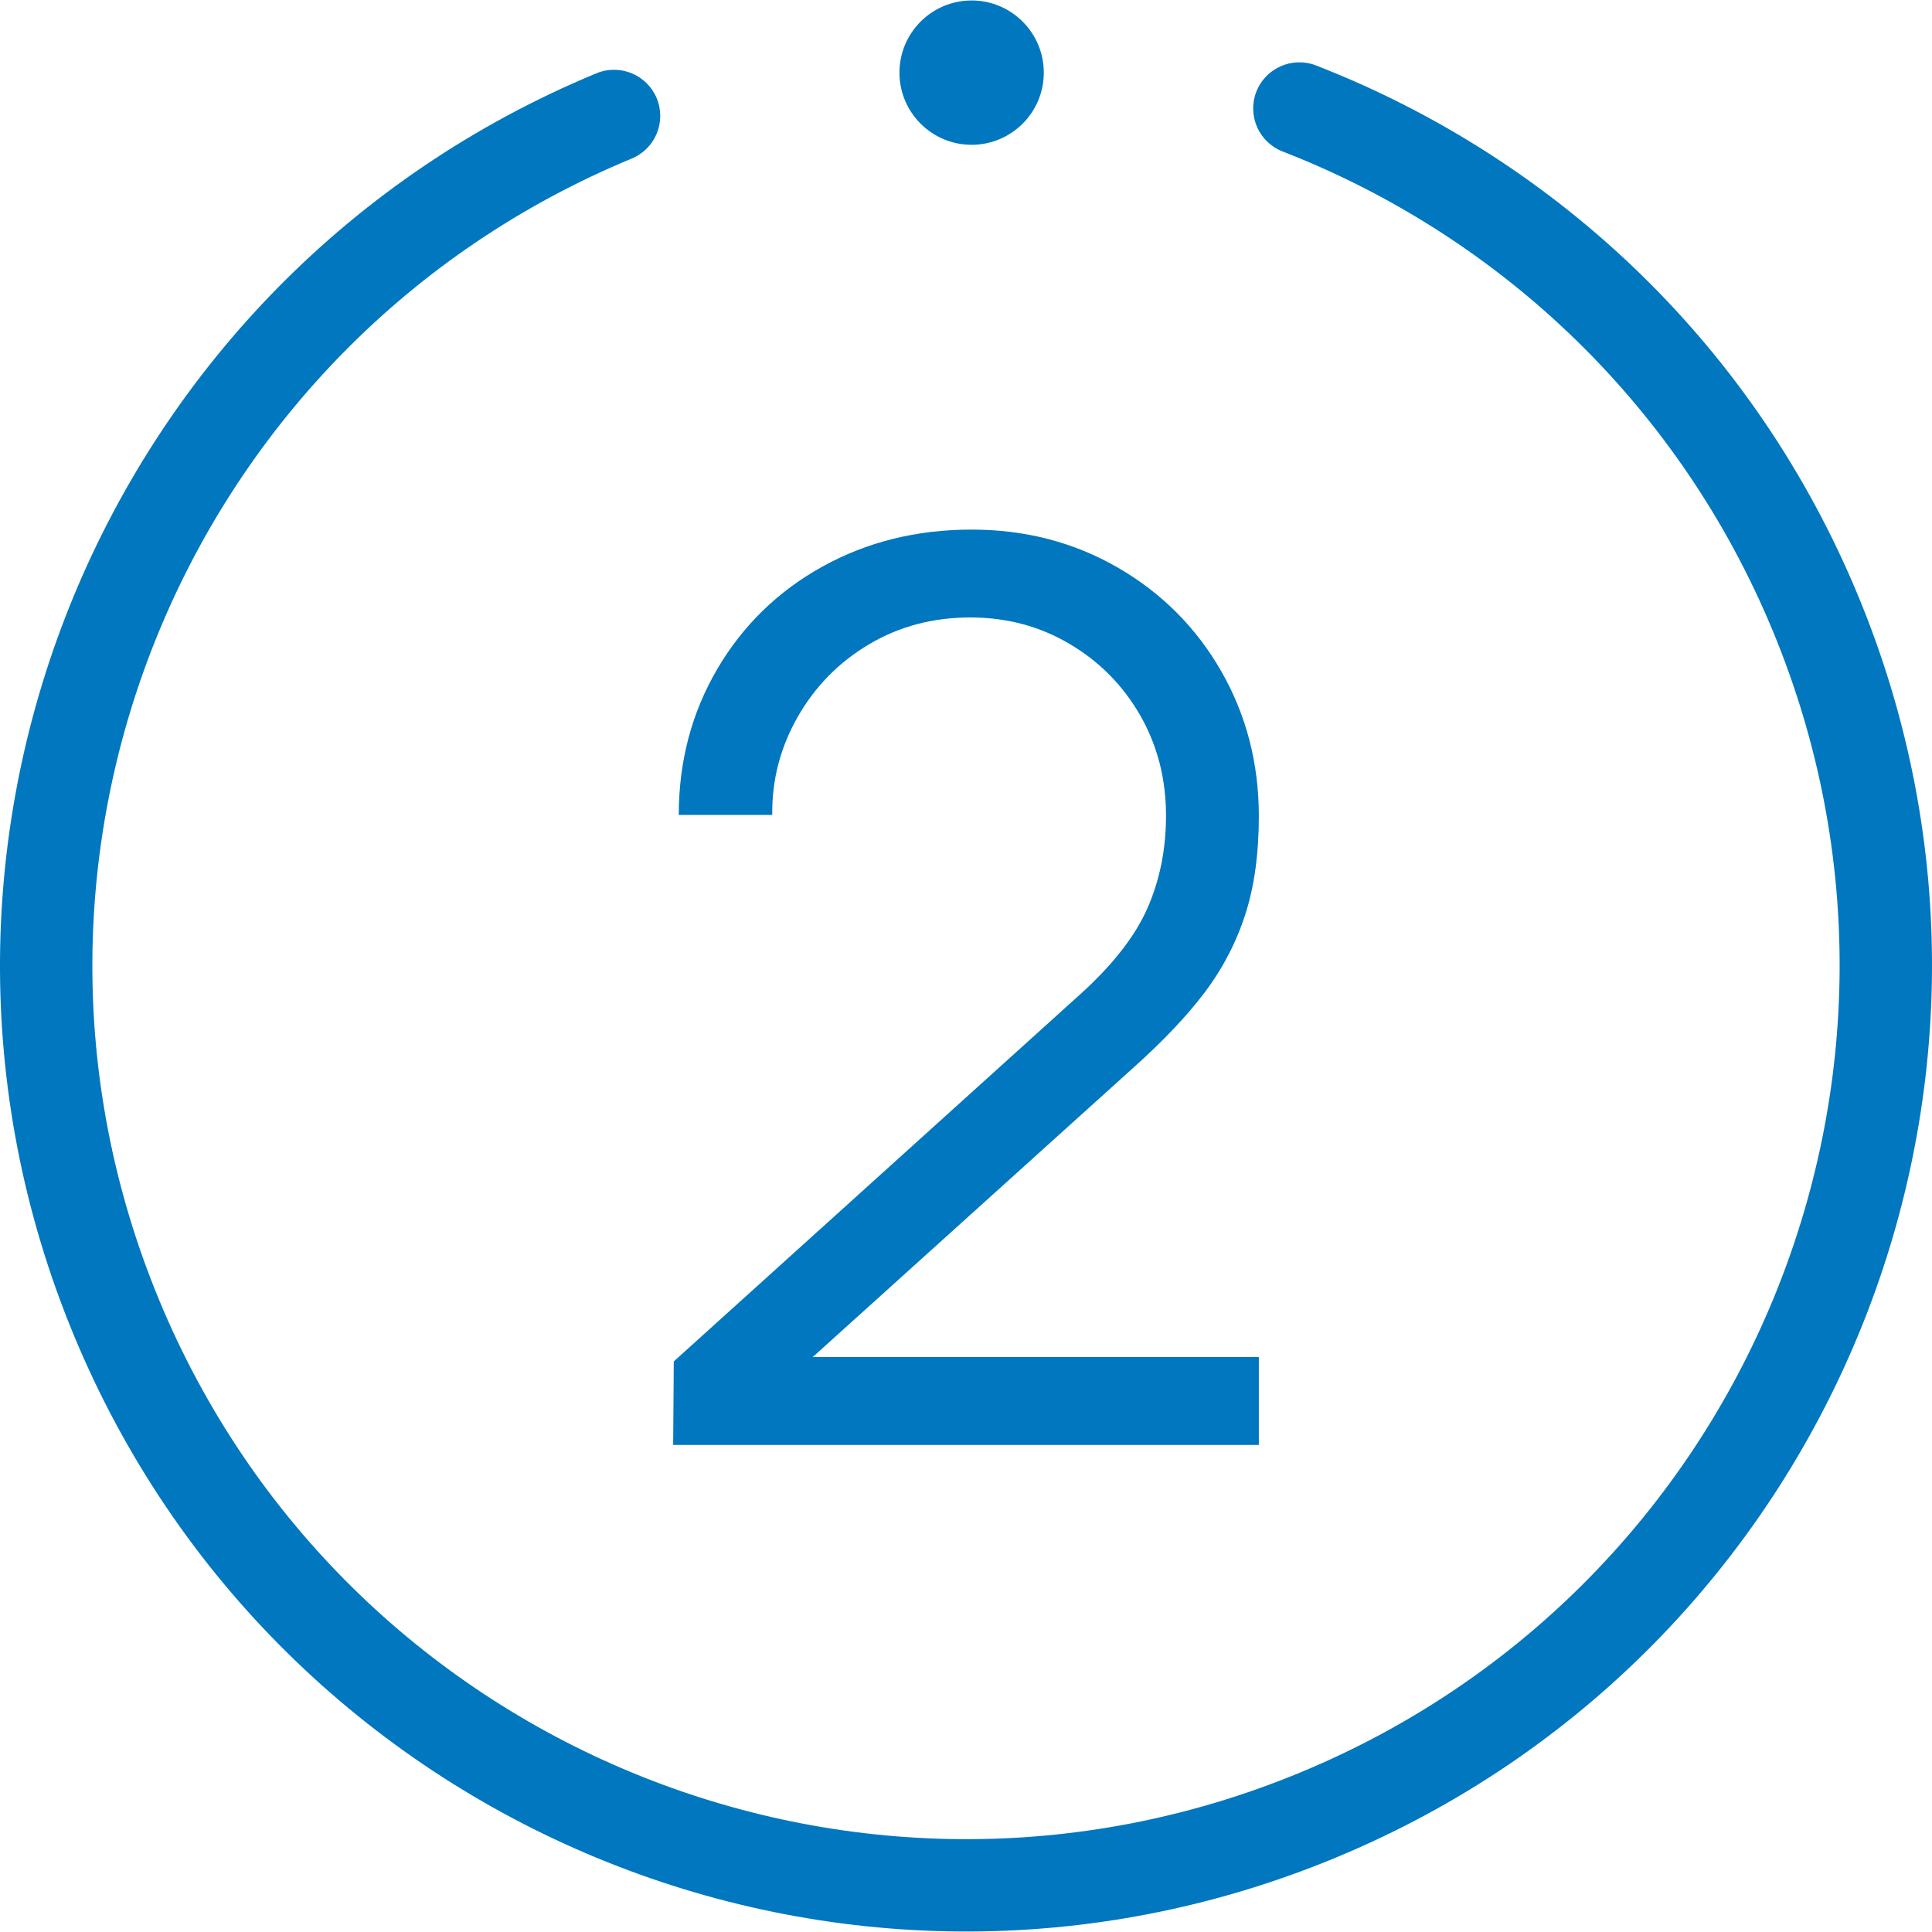
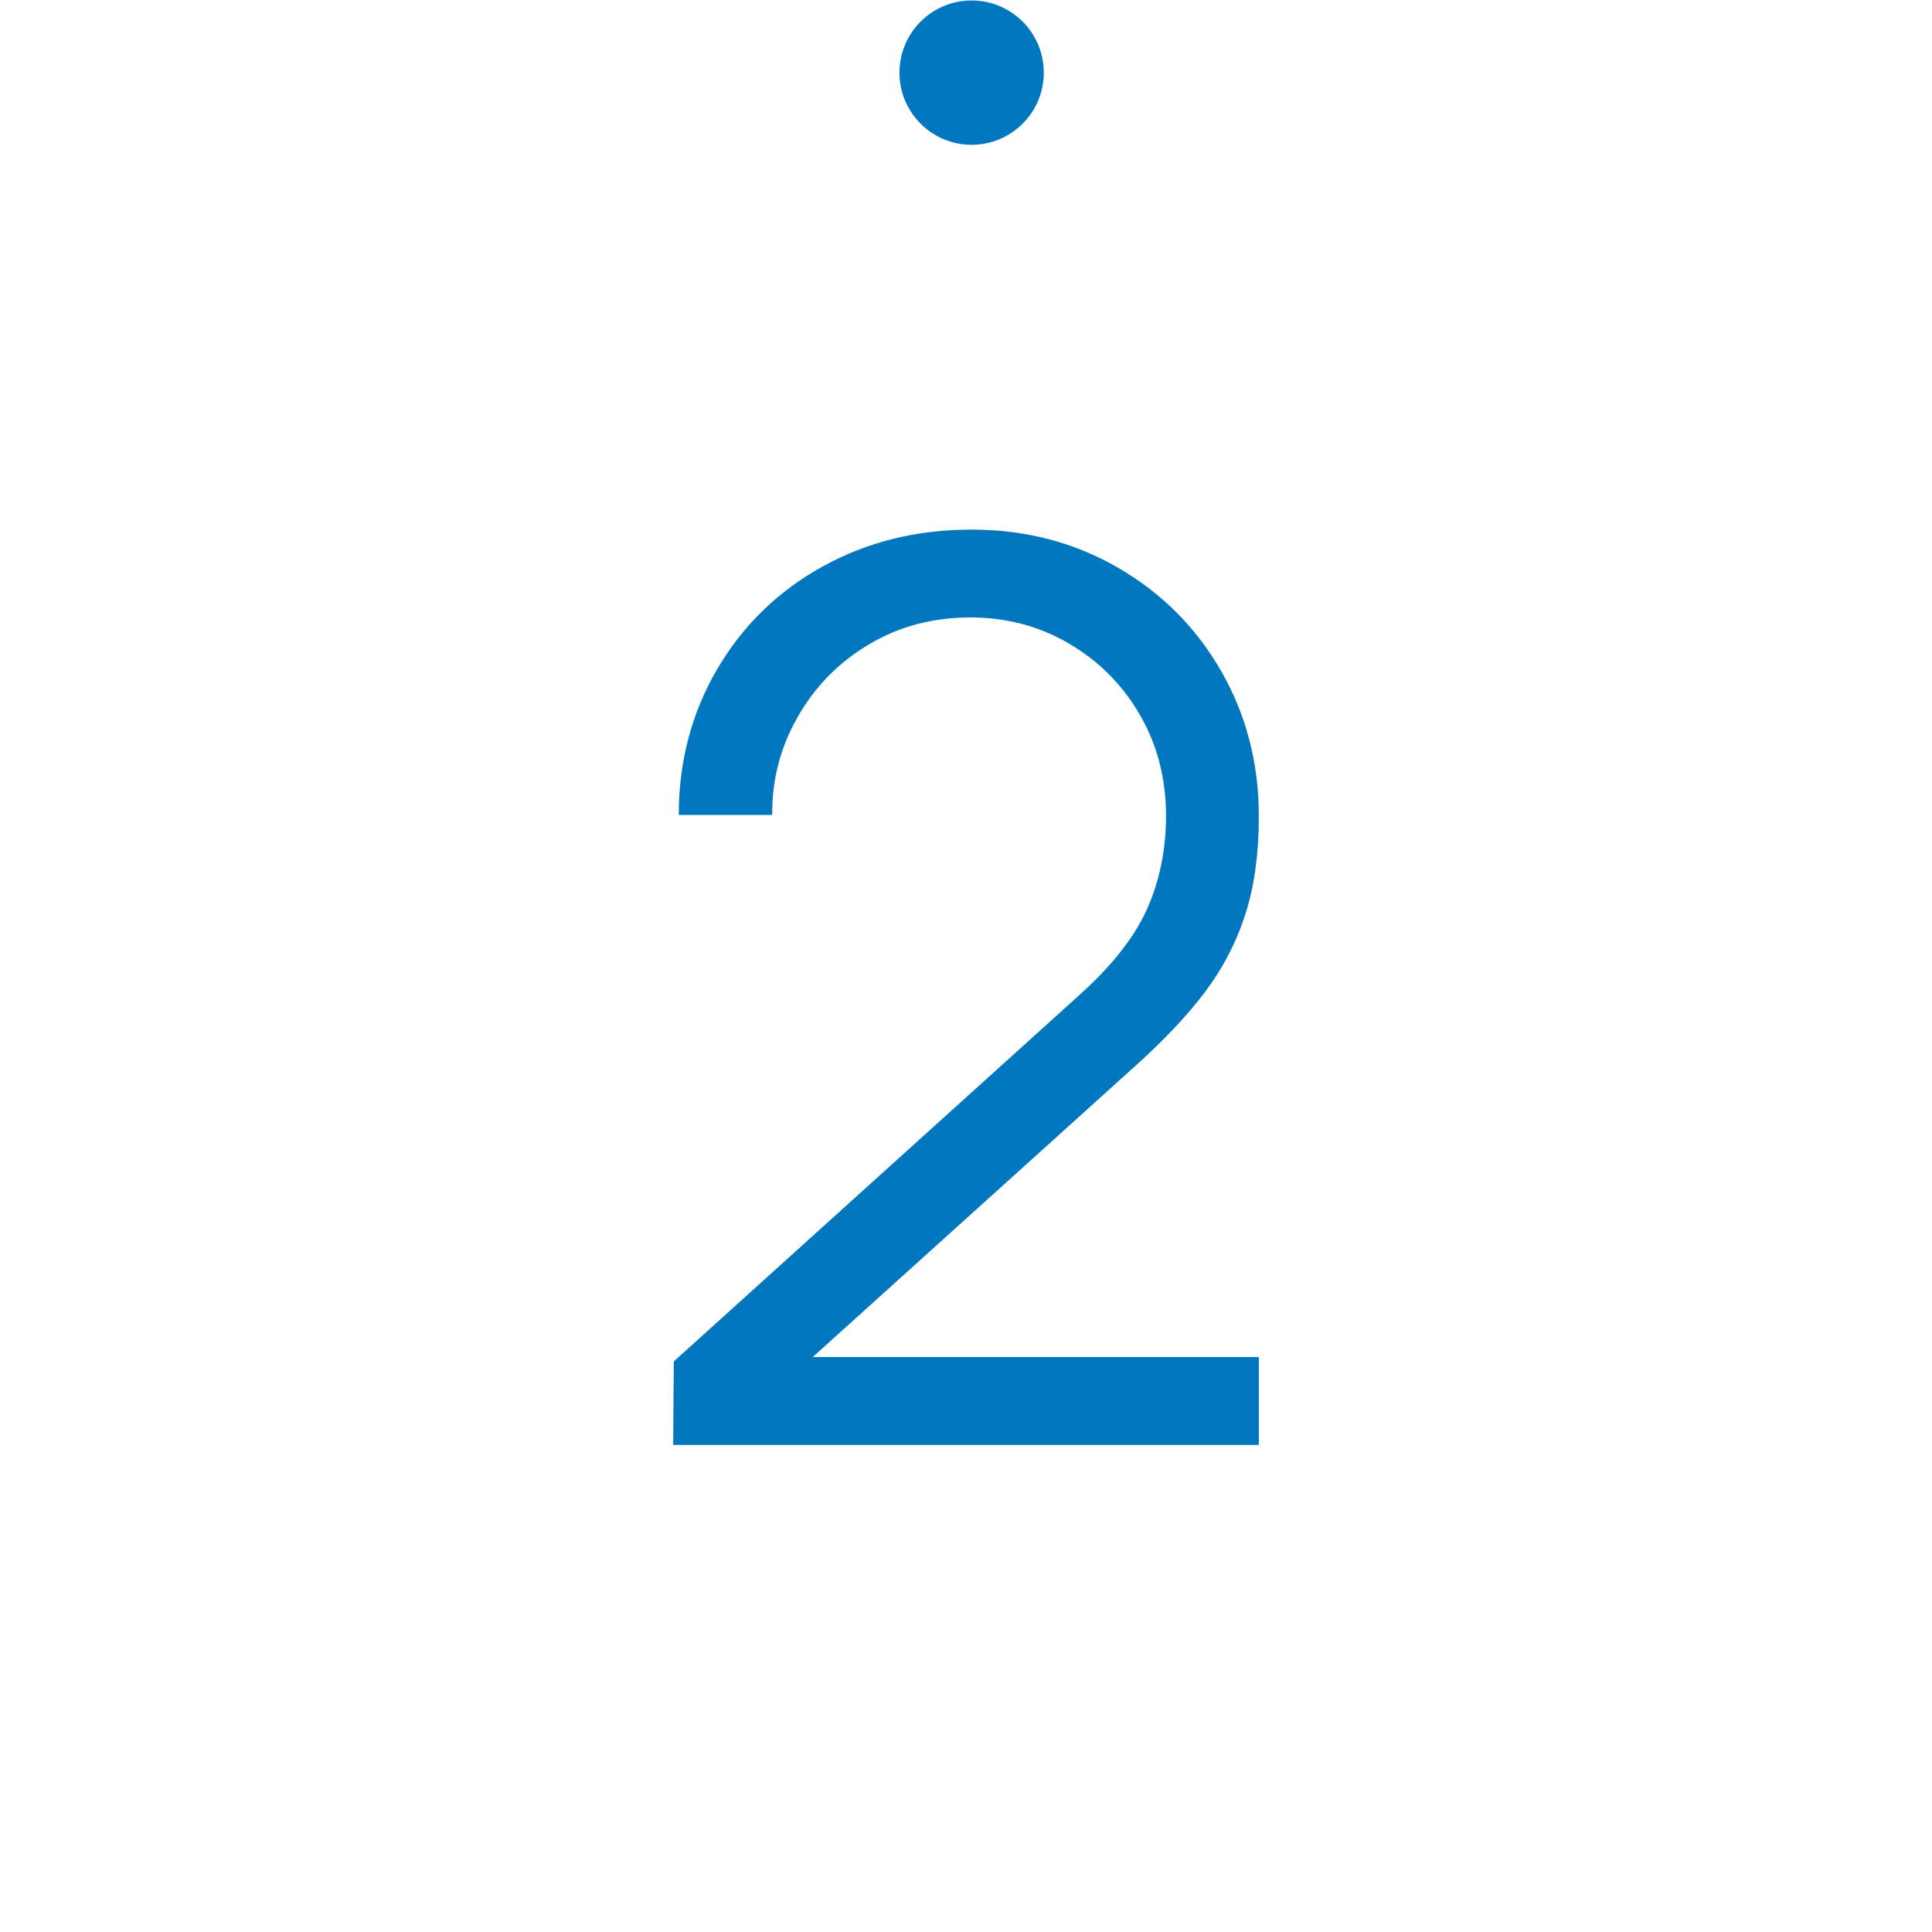
<svg xmlns="http://www.w3.org/2000/svg" xml:space="preserve" width="348px" height="348px" version="1.1" style="shape-rendering:geometricPrecision; text-rendering:geometricPrecision; image-rendering:optimizeQuality; fill-rule:evenodd; clip-rule:evenodd" viewBox="0 0 623.6 623.3">
  <defs>
    <style type="text/css"> .fil1 {fill:#0077BF} .fil0 {fill:#0077BF;fill-rule:nonzero} </style>
  </defs>
  <g id="Слой_x0020_1">
-     <path class="fil0" d="M414.02 48.75c-7.67,-2.96 -11.49,-11.59 -8.52,-19.26 2.96,-7.67 11.59,-11.48 19.26,-8.52 38.97,15.16 74.89,38.11 105.22,67.79 29.17,28.54 53.2,63.34 69.82,103.49 32.93,79.49 30.52,164.82 0,238.49 -30.54,73.73 -89.2,135.81 -168.75,168.75 -79.5,32.93 -164.82,30.52 -238.5,0 -73.72,-30.54 -135.8,-89.2 -168.75,-168.75 -32.93,-79.49 -30.52,-164.82 0,-238.49 30.54,-73.73 89.21,-135.81 168.75,-168.76 7.61,-3.12 16.31,0.51 19.44,8.12 3.12,7.6 -0.51,16.31 -8.12,19.43 -71.89,29.78 -124.92,85.89 -152.52,152.53 -27.62,66.68 -29.8,143.9 0,215.85 29.78,71.9 85.89,124.92 152.52,152.52 66.68,27.62 143.91,29.81 215.86,0.01 71.9,-29.78 124.92,-85.89 152.52,-152.53 27.62,-66.68 29.8,-143.9 0,-215.85 -15.01,-36.25 -36.75,-67.72 -63.16,-93.57 -27.41,-26.82 -59.86,-47.55 -95.07,-61.25z" />
    <path class="fil1" d="M313.62 0c6.42,0 12.25,2.61 16.47,6.83 4.21,4.21 6.82,10.04 6.82,16.47 0,6.42 -2.6,12.24 -6.82,16.46 -4.23,4.22 -10.05,6.83 -16.47,6.83 -6.43,0 -12.26,-2.61 -16.47,-6.82 -4.22,-4.23 -6.83,-10.05 -6.83,-16.47 0,-6.43 2.61,-12.26 6.83,-16.48 4.21,-4.21 10.04,-6.82 16.47,-6.82z" />
    <path class="fil0" d="M262.33 437.87l143.99 0 0 28.36 -189.04 0 0.2 -26.95 130.92 -118.26c10.6,-9.52 17.9,-18.84 21.93,-27.95 4.02,-9.12 6.03,-19.11 6.03,-29.97 0,-11.8 -2.75,-22.59 -8.31,-32.31 -5.57,-9.72 -13.21,-17.43 -22.86,-23.13 -9.66,-5.7 -20.32,-8.51 -31.98,-8.51 -12.07,0 -22.99,2.88 -32.78,8.71 -9.79,5.83 -17.43,13.68 -23,23.47 -5.56,9.78 -8.31,20.31 -8.17,31.57l-30.17 0c0,-17.29 4.16,-32.98 12.4,-47.06 8.25,-14.08 19.58,-25.14 33.99,-33.12 14.41,-7.97 30.43,-11.93 48.13,-11.93 17.3,0 33.05,4.09 47.2,12.27 14.14,8.18 25.27,19.31 33.38,33.45 8.11,14.15 12.13,29.76 12.13,46.79 0,11.93 -1.4,22.39 -4.29,31.44 -2.88,9.05 -7.24,17.5 -13.07,25.28 -5.83,7.77 -13.74,16.08 -23.66,24.93l-102.97 92.92z" />
  </g>
</svg>